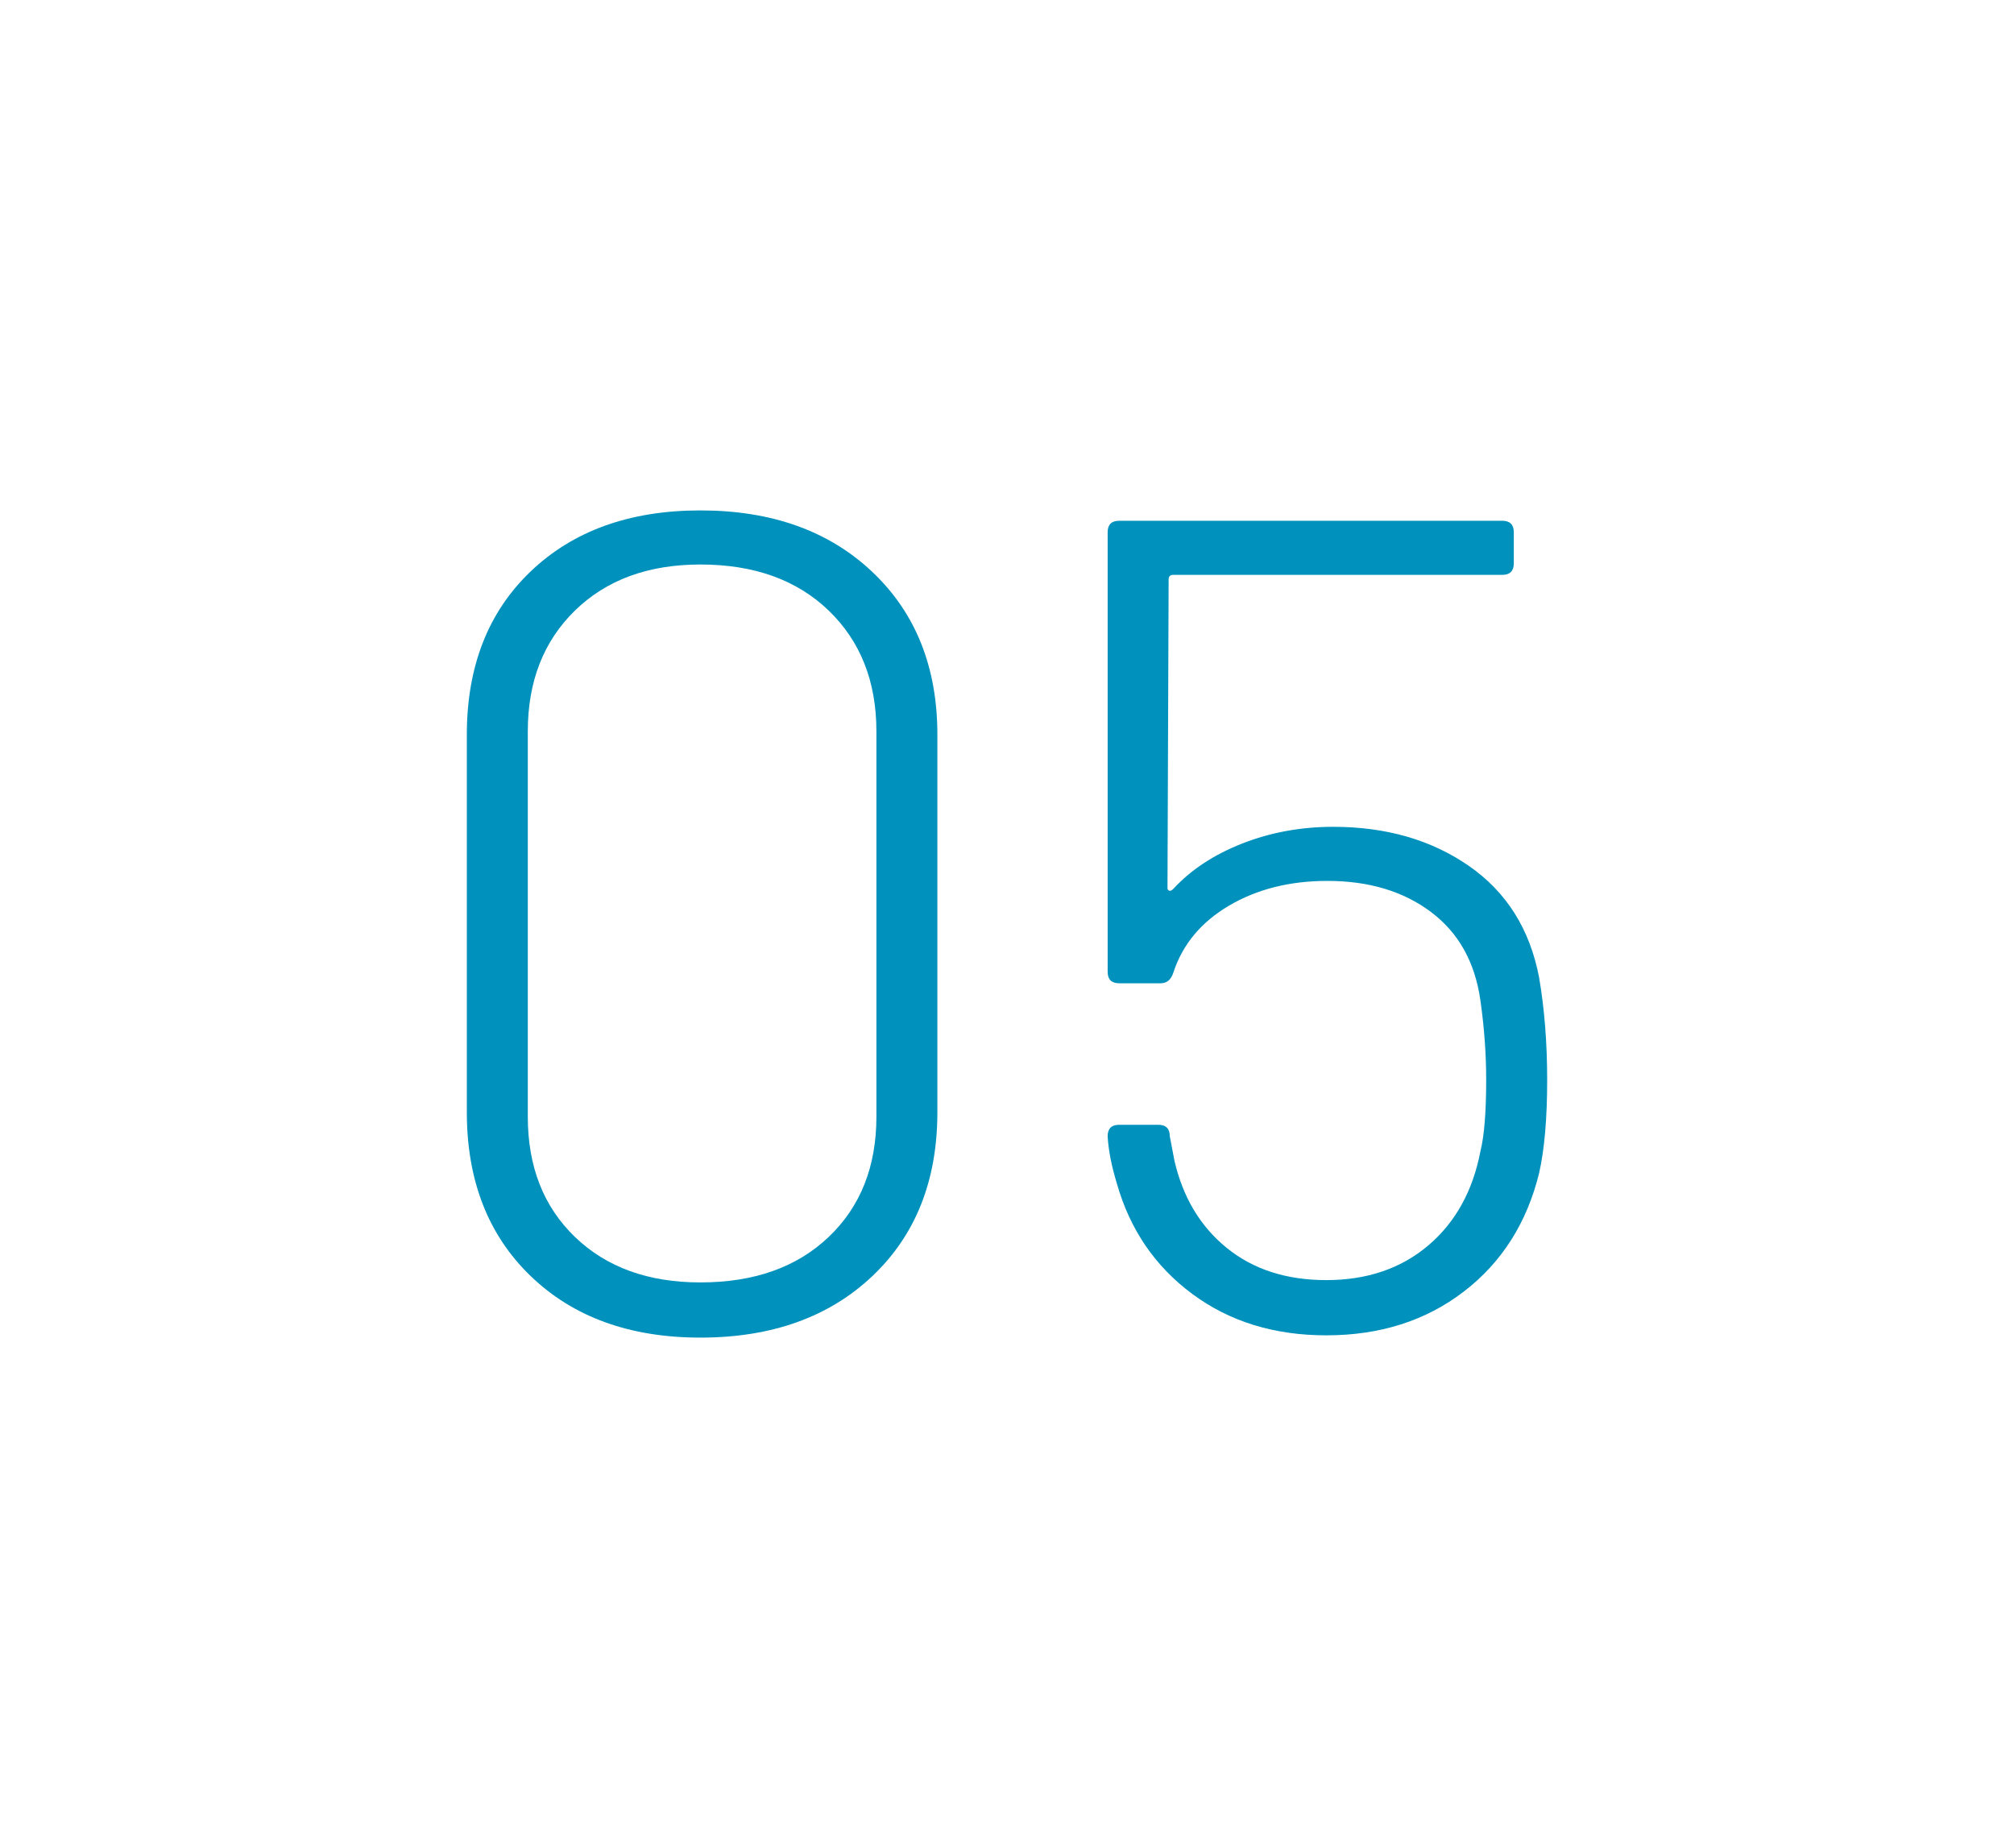
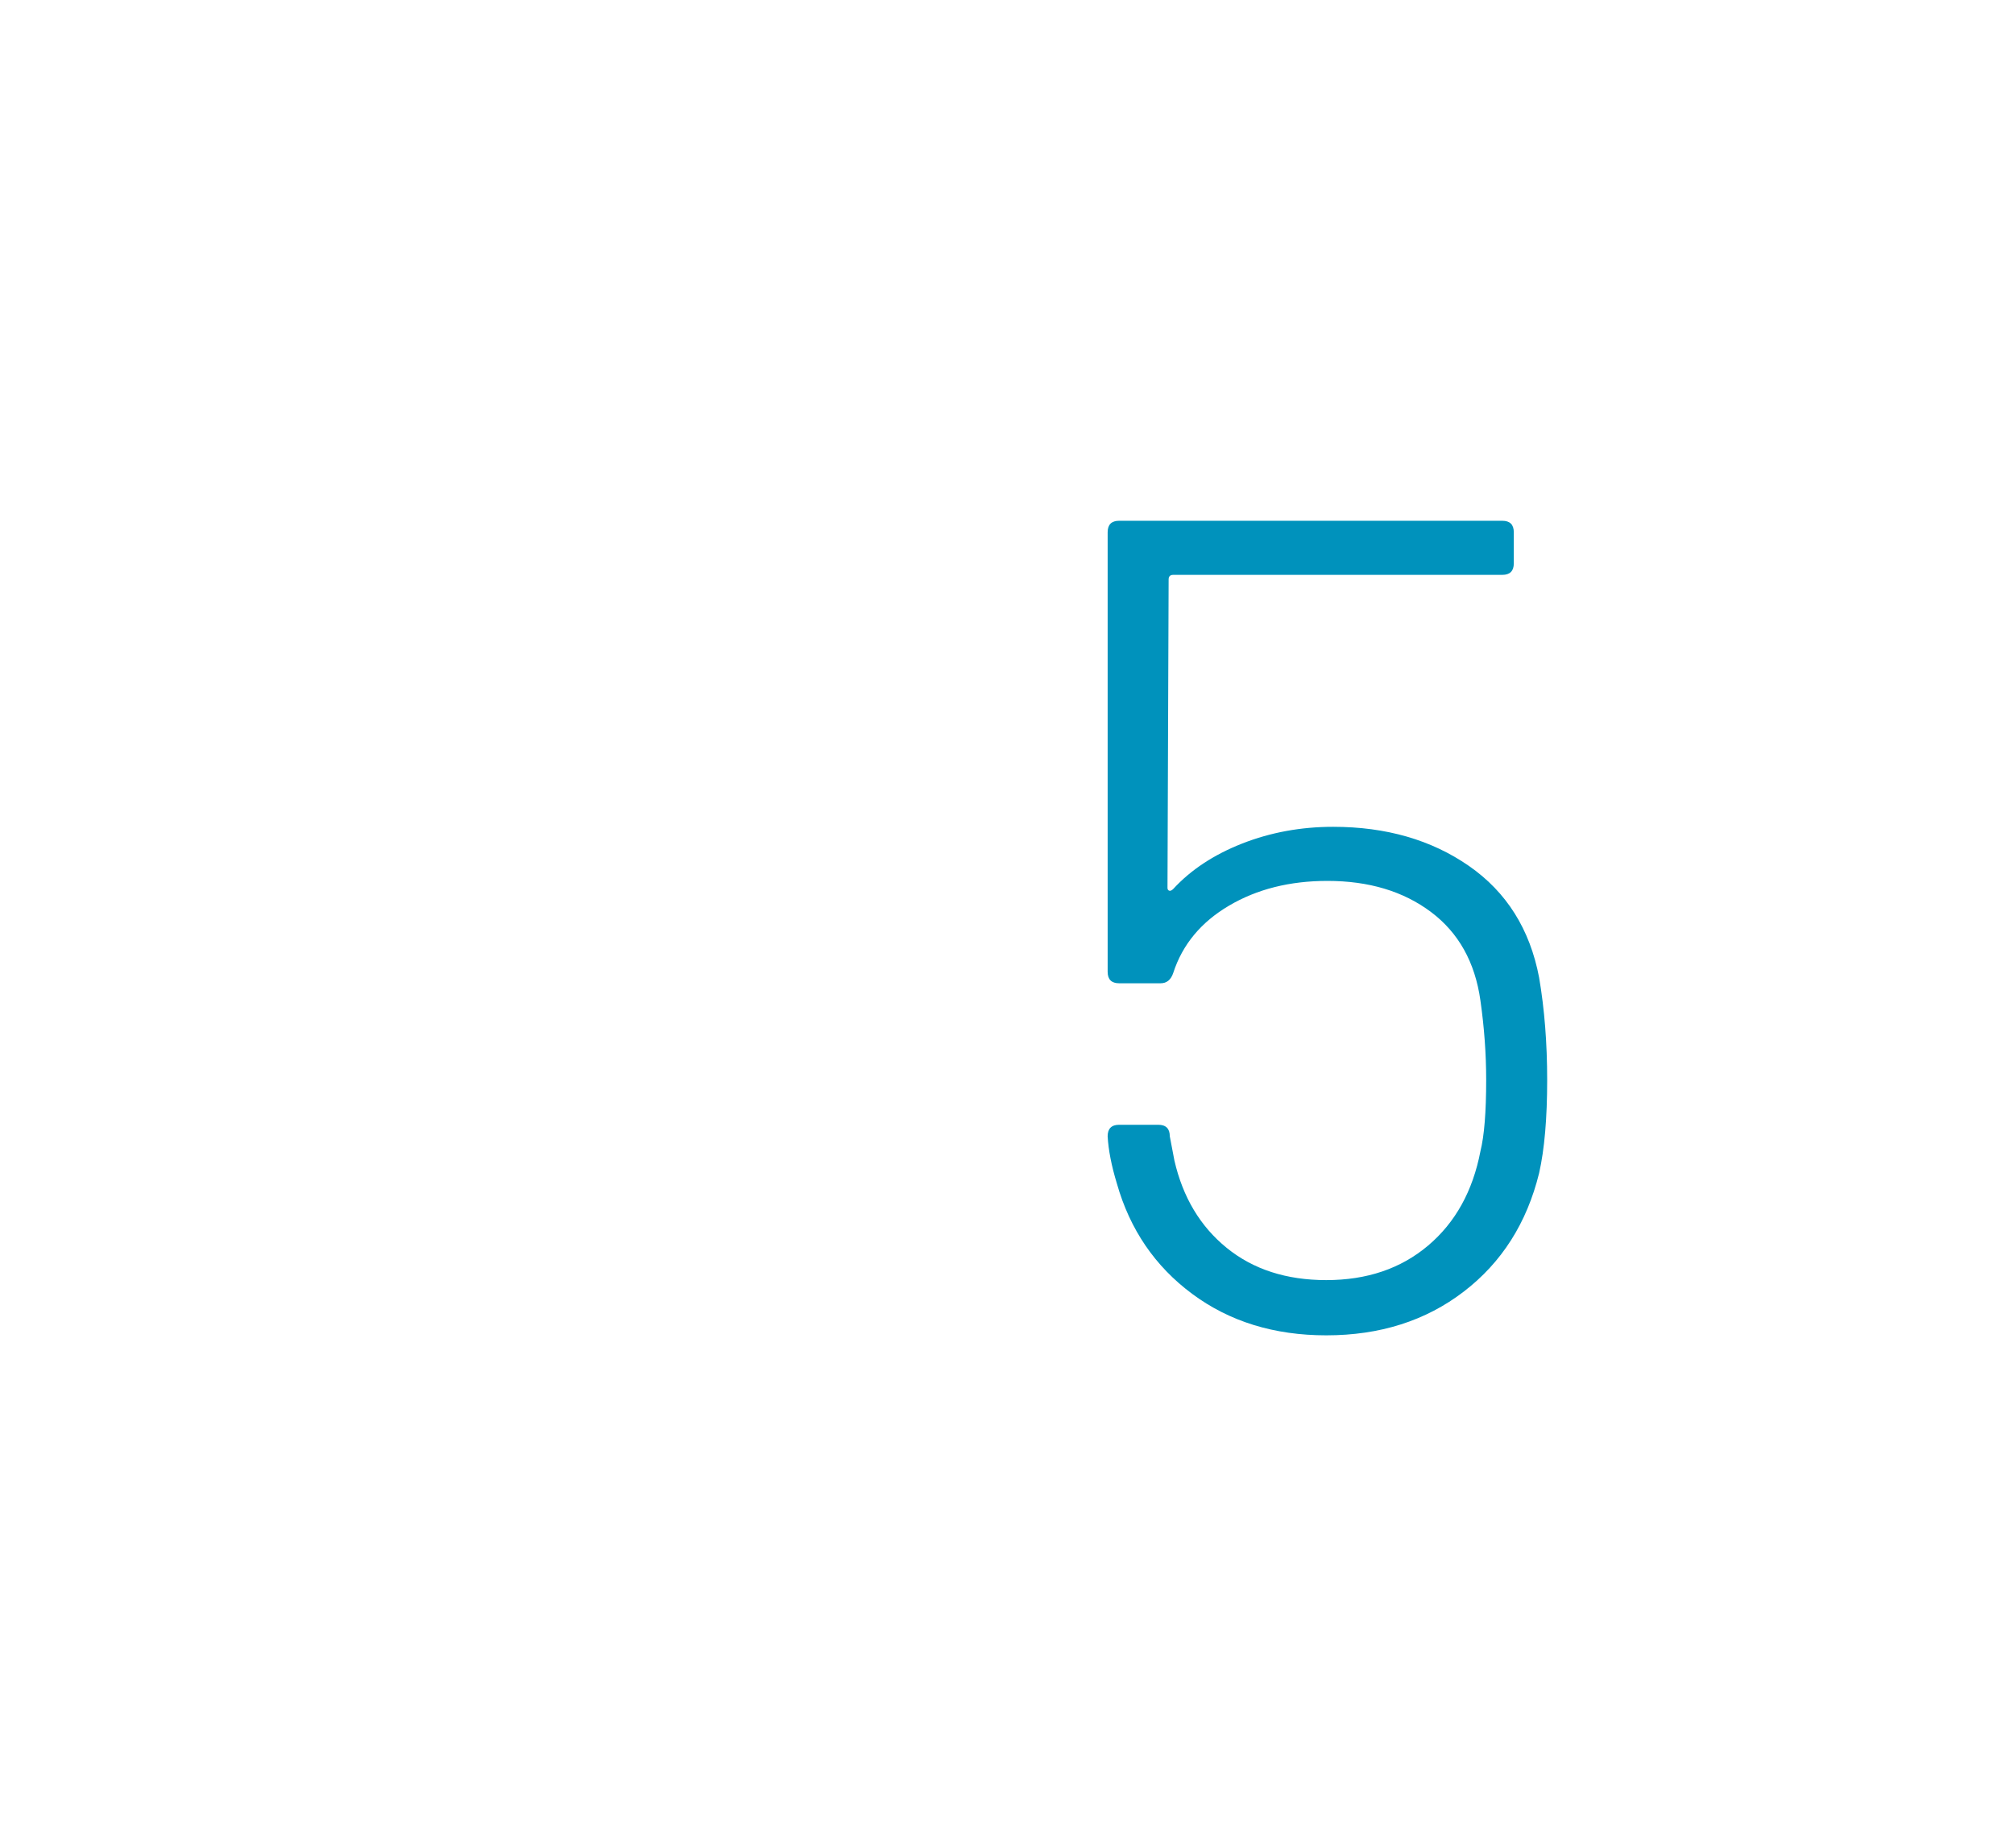
<svg xmlns="http://www.w3.org/2000/svg" id="a" viewBox="0 0 111.7 102.5">
-   <path d="m29.433,70.776c-2.361-2.275-3.542-5.307-3.542-9.094v-20.93c0-3.785,1.181-6.806,3.542-9.061,2.36-2.254,5.497-3.382,9.412-3.382,3.956,0,7.136,1.139,9.539,3.414s3.605,5.286,3.605,9.028v20.93c0,3.787-1.202,6.818-3.605,9.094s-5.583,3.413-9.539,3.413c-3.915,0-7.052-1.138-9.412-3.413Zm16.526-2.17c1.765-1.68,2.648-3.902,2.648-6.668v-21.377c0-2.765-.884-4.998-2.648-6.699-1.766-1.701-4.138-2.553-7.114-2.553-2.894,0-5.212.852-6.956,2.553s-2.616,3.935-2.616,6.699v21.377c0,2.766.872,4.988,2.616,6.668,1.744,1.681,4.062,2.521,6.956,2.521,2.977,0,5.349-.84,7.114-2.521Z" style="fill:#0092bc;" />
  <path d="m85.809,59.896c0,2.128-.149,3.851-.447,5.169-.681,2.766-2.073,4.956-4.18,6.572-2.105,1.617-4.647,2.425-7.625,2.425-2.894,0-5.371-.766-7.434-2.298-2.064-1.531-3.457-3.573-4.18-6.125-.298-.979-.469-1.851-.511-2.616,0-.425.213-.639.639-.639h2.169c.425,0,.639.214.639.639l.255,1.34c.468,2.042,1.436,3.659,2.903,4.85,1.468,1.191,3.308,1.786,5.52,1.786,2.255,0,4.137-.638,5.647-1.914,1.51-1.276,2.478-3.02,2.903-5.232.212-.851.319-2.17.319-3.956,0-1.445-.107-2.913-.319-4.403-.298-2.126-1.213-3.765-2.744-4.913s-3.445-1.723-5.743-1.723c-2.084,0-3.903.457-5.455,1.372-1.554.915-2.585,2.159-3.095,3.732-.128.383-.362.574-.702.574h-2.297c-.426,0-.639-.212-.639-.638v-24.376c0-.425.213-.638.639-.638h21.248c.425,0,.639.213.639.638v1.724c0,.426-.214.638-.639.638h-18.249c-.171,0-.256.086-.256.255l-.063,17.102c0,.086.032.139.096.159.063.022.138-.01.224-.096.978-1.062,2.254-1.903,3.828-2.521,1.573-.616,3.255-.925,5.041-.925,2.936,0,5.445.724,7.529,2.169,2.084,1.447,3.383,3.51,3.893,6.19.298,1.744.447,3.637.447,5.679Z" style="fill:#0092bc;" />
</svg>